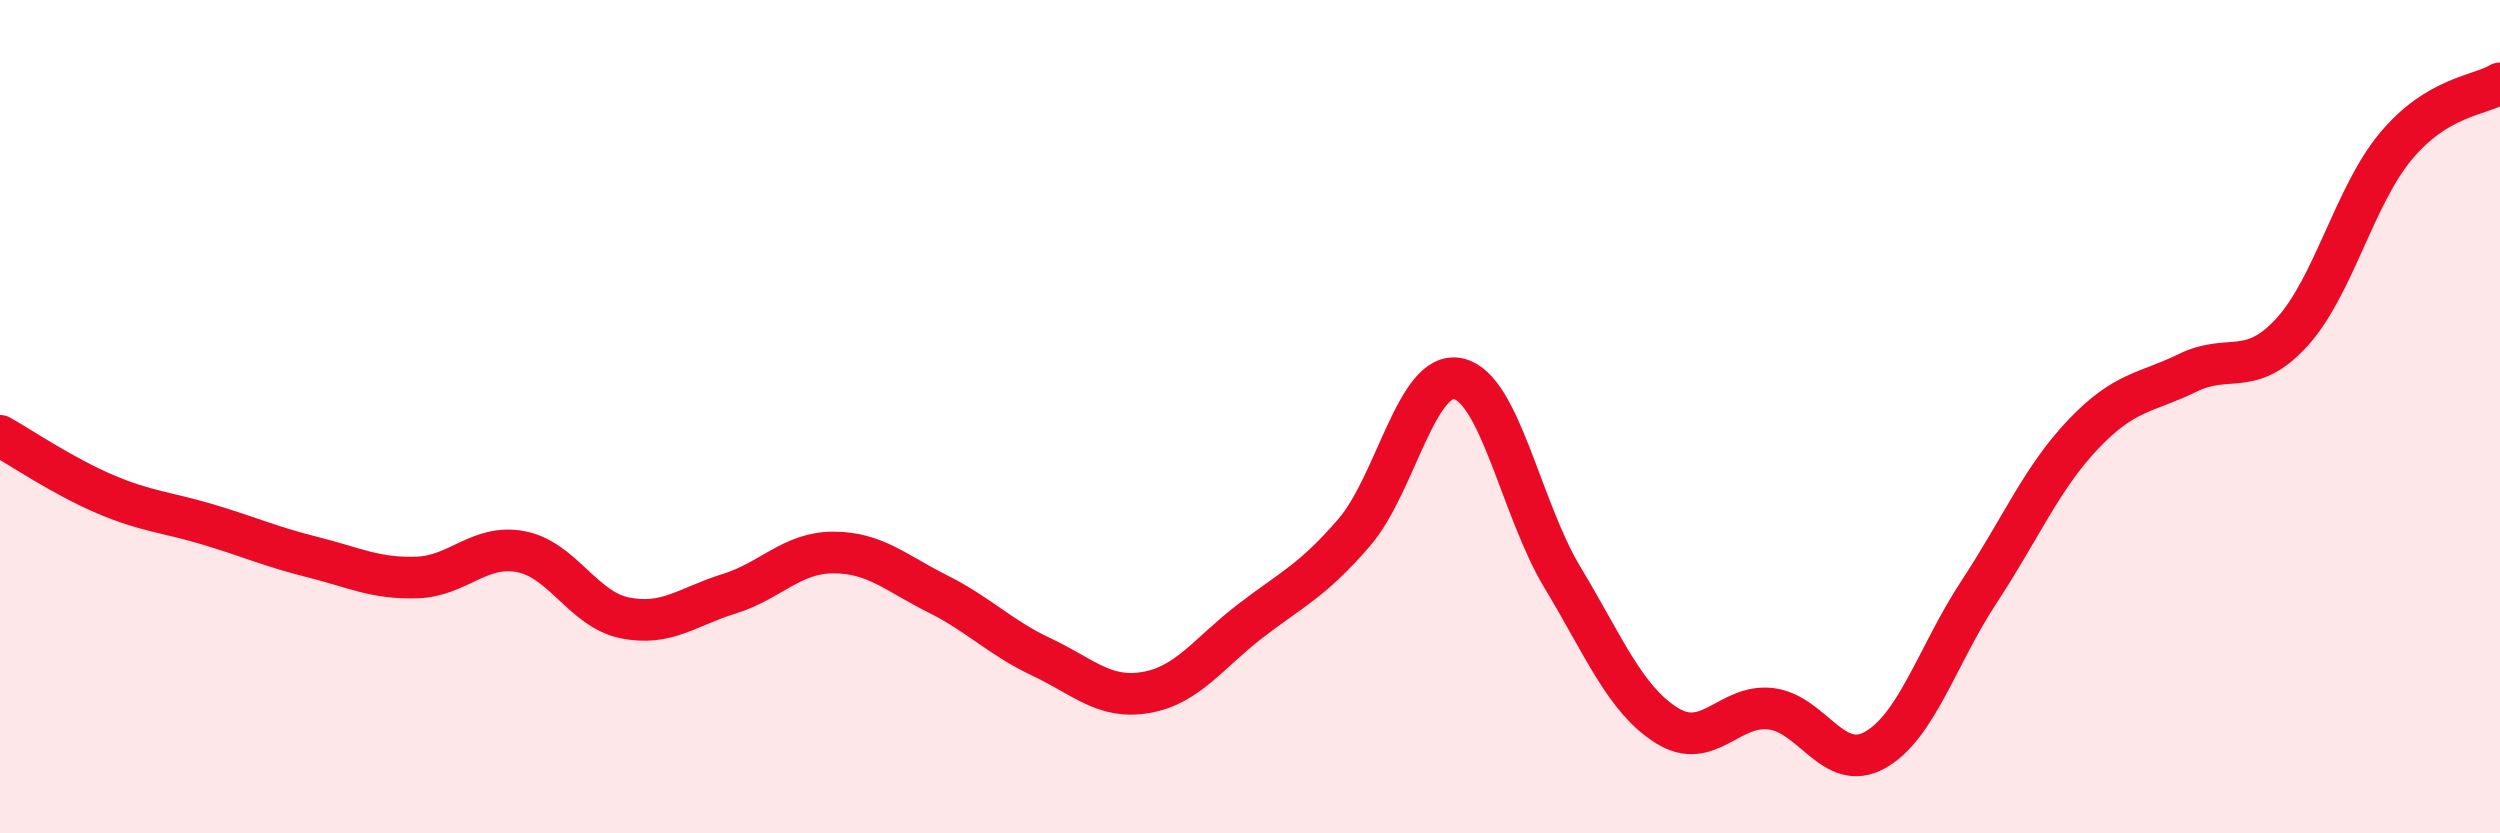
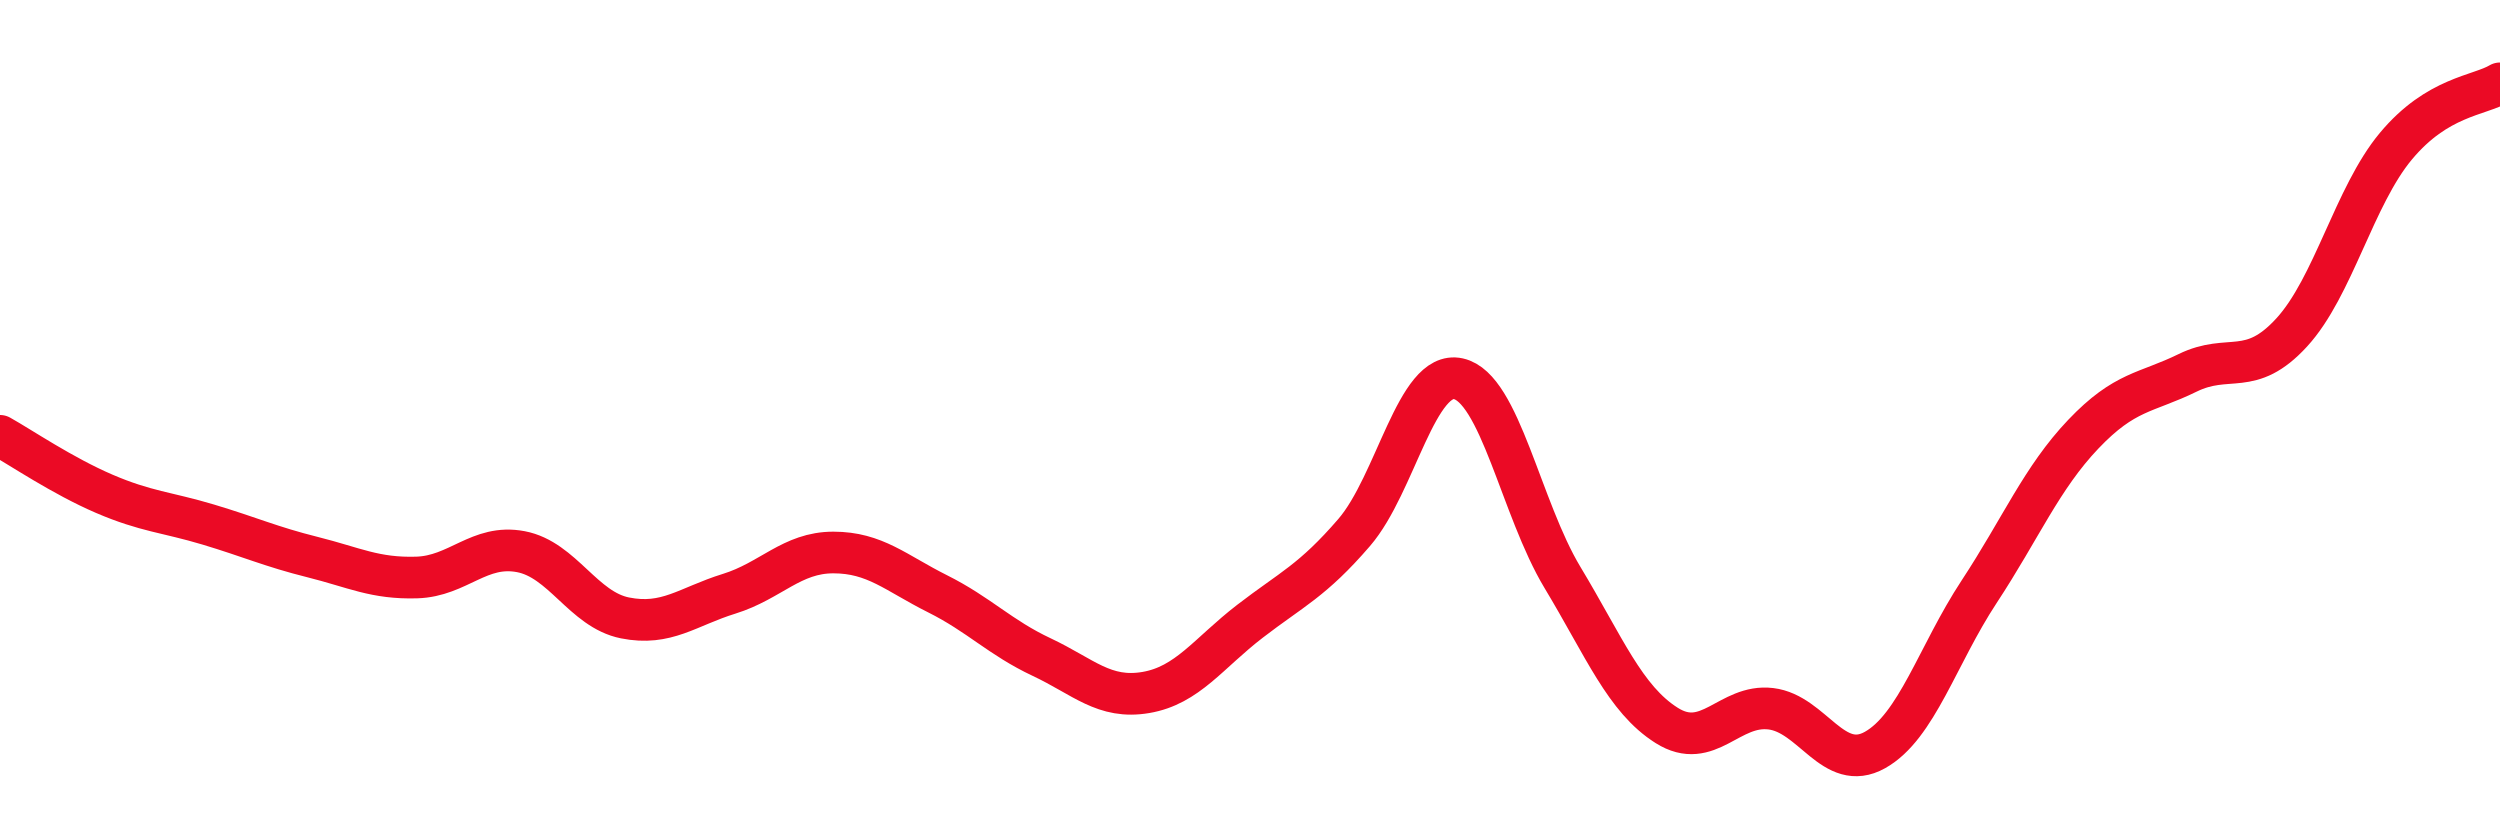
<svg xmlns="http://www.w3.org/2000/svg" width="60" height="20" viewBox="0 0 60 20">
-   <path d="M 0,10.46 C 0.5,10.74 1.5,11.42 2.5,11.85 C 3.5,12.28 4,12.29 5,12.59 C 6,12.89 6.5,13.12 7.5,13.37 C 8.5,13.62 9,13.89 10,13.86 C 11,13.83 11.5,13.05 12.5,13.24 C 13.5,13.43 14,14.63 15,14.83 C 16,15.03 16.5,14.56 17.5,14.25 C 18.5,13.94 19,13.26 20,13.26 C 21,13.26 21.5,13.75 22.5,14.25 C 23.5,14.75 24,15.3 25,15.77 C 26,16.24 26.5,16.79 27.5,16.62 C 28.5,16.45 29,15.68 30,14.91 C 31,14.14 31.5,13.94 32.5,12.78 C 33.5,11.62 34,8.87 35,9.09 C 36,9.31 36.5,12.2 37.5,13.86 C 38.5,15.52 39,16.78 40,17.41 C 41,18.04 41.5,16.89 42.5,17.01 C 43.5,17.13 44,18.56 45,18 C 46,17.44 46.5,15.72 47.5,14.2 C 48.5,12.68 49,11.47 50,10.42 C 51,9.37 51.5,9.44 52.5,8.95 C 53.5,8.46 54,9.07 55,7.98 C 56,6.89 56.5,4.71 57.5,3.51 C 58.5,2.31 59.5,2.3 60,2L60 20L0 20Z" fill="#EB0A25" opacity="0.1" stroke-linecap="round" stroke-linejoin="round" />
  <path d="M 0,10.46 C 0.5,10.74 1.5,11.42 2.5,11.85 C 3.5,12.28 4,12.29 5,12.59 C 6,12.89 6.5,13.12 7.5,13.37 C 8.5,13.62 9,13.89 10,13.86 C 11,13.83 11.5,13.05 12.5,13.24 C 13.5,13.43 14,14.63 15,14.83 C 16,15.03 16.5,14.56 17.5,14.25 C 18.5,13.94 19,13.26 20,13.26 C 21,13.26 21.5,13.75 22.5,14.25 C 23.5,14.75 24,15.3 25,15.77 C 26,16.24 26.5,16.79 27.5,16.62 C 28.5,16.45 29,15.68 30,14.91 C 31,14.14 31.5,13.94 32.5,12.78 C 33.5,11.62 34,8.87 35,9.09 C 36,9.31 36.5,12.2 37.5,13.86 C 38.5,15.52 39,16.78 40,17.41 C 41,18.04 41.5,16.89 42.5,17.01 C 43.5,17.13 44,18.56 45,18 C 46,17.44 46.5,15.72 47.5,14.2 C 48.5,12.68 49,11.47 50,10.42 C 51,9.37 51.5,9.44 52.5,8.95 C 53.5,8.46 54,9.07 55,7.98 C 56,6.89 56.5,4.71 57.5,3.51 C 58.5,2.31 59.5,2.3 60,2" stroke="#EB0A25" stroke-width="1" fill="none" stroke-linecap="round" stroke-linejoin="round" />
</svg>